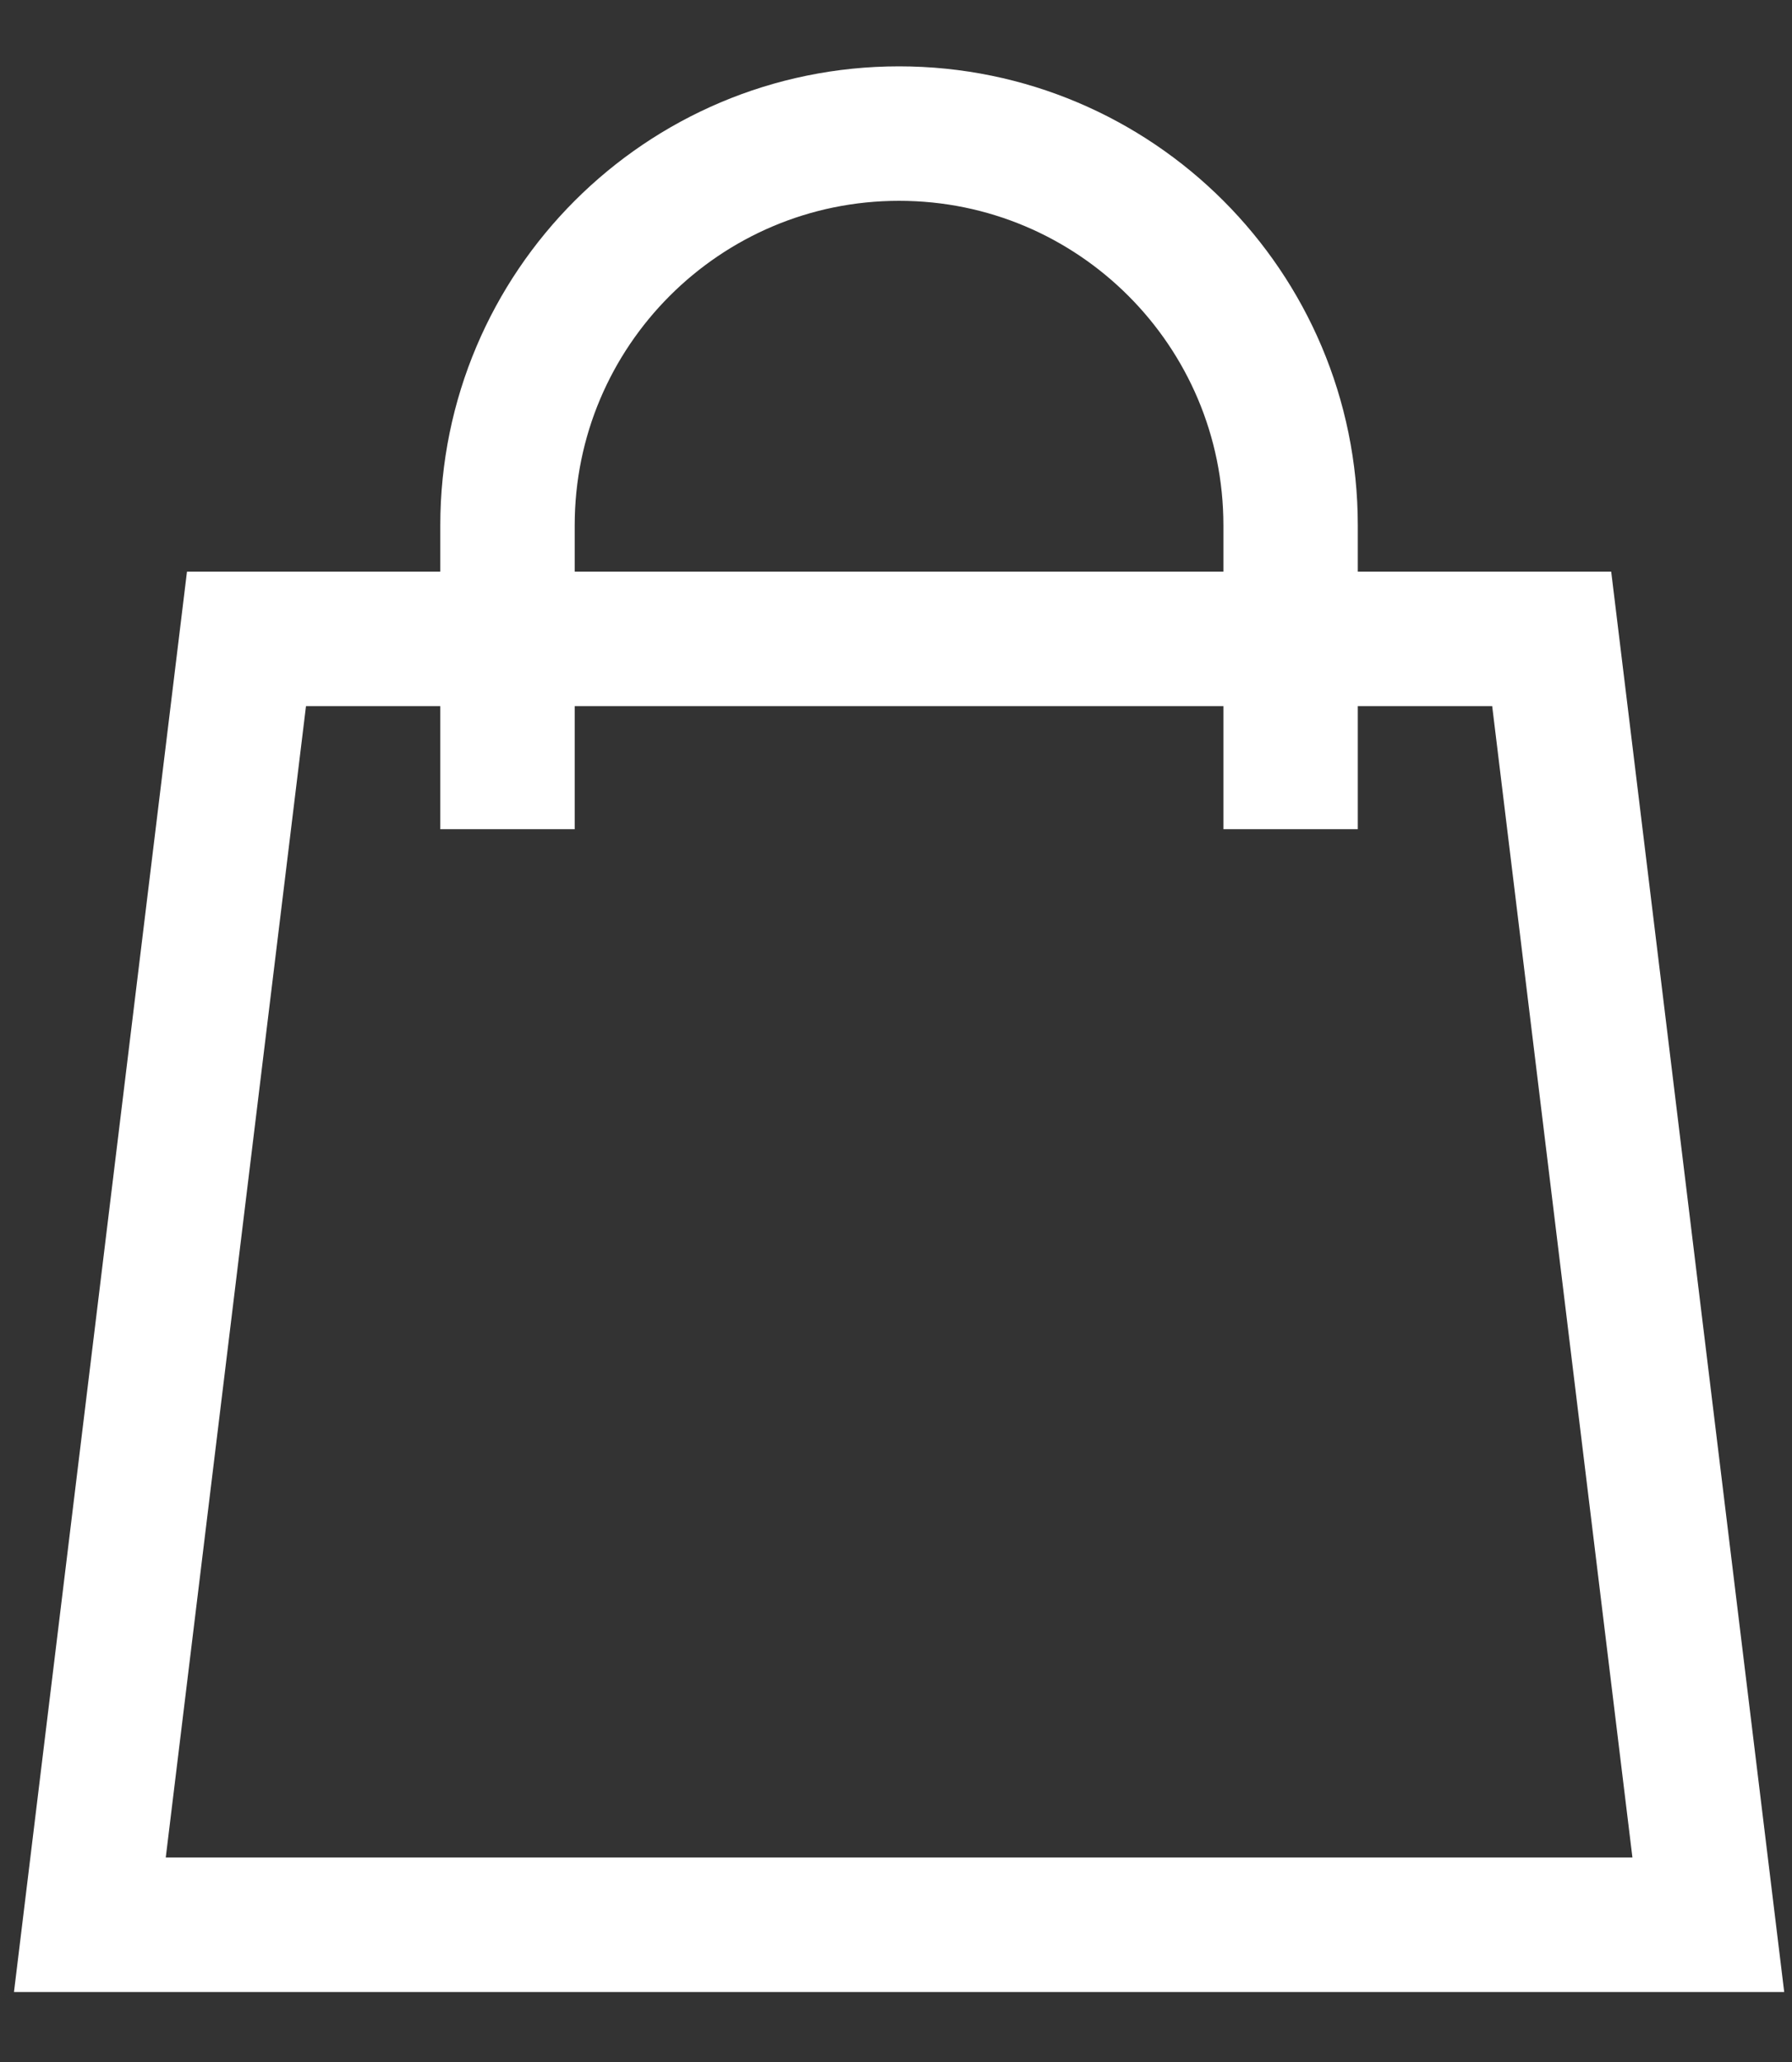
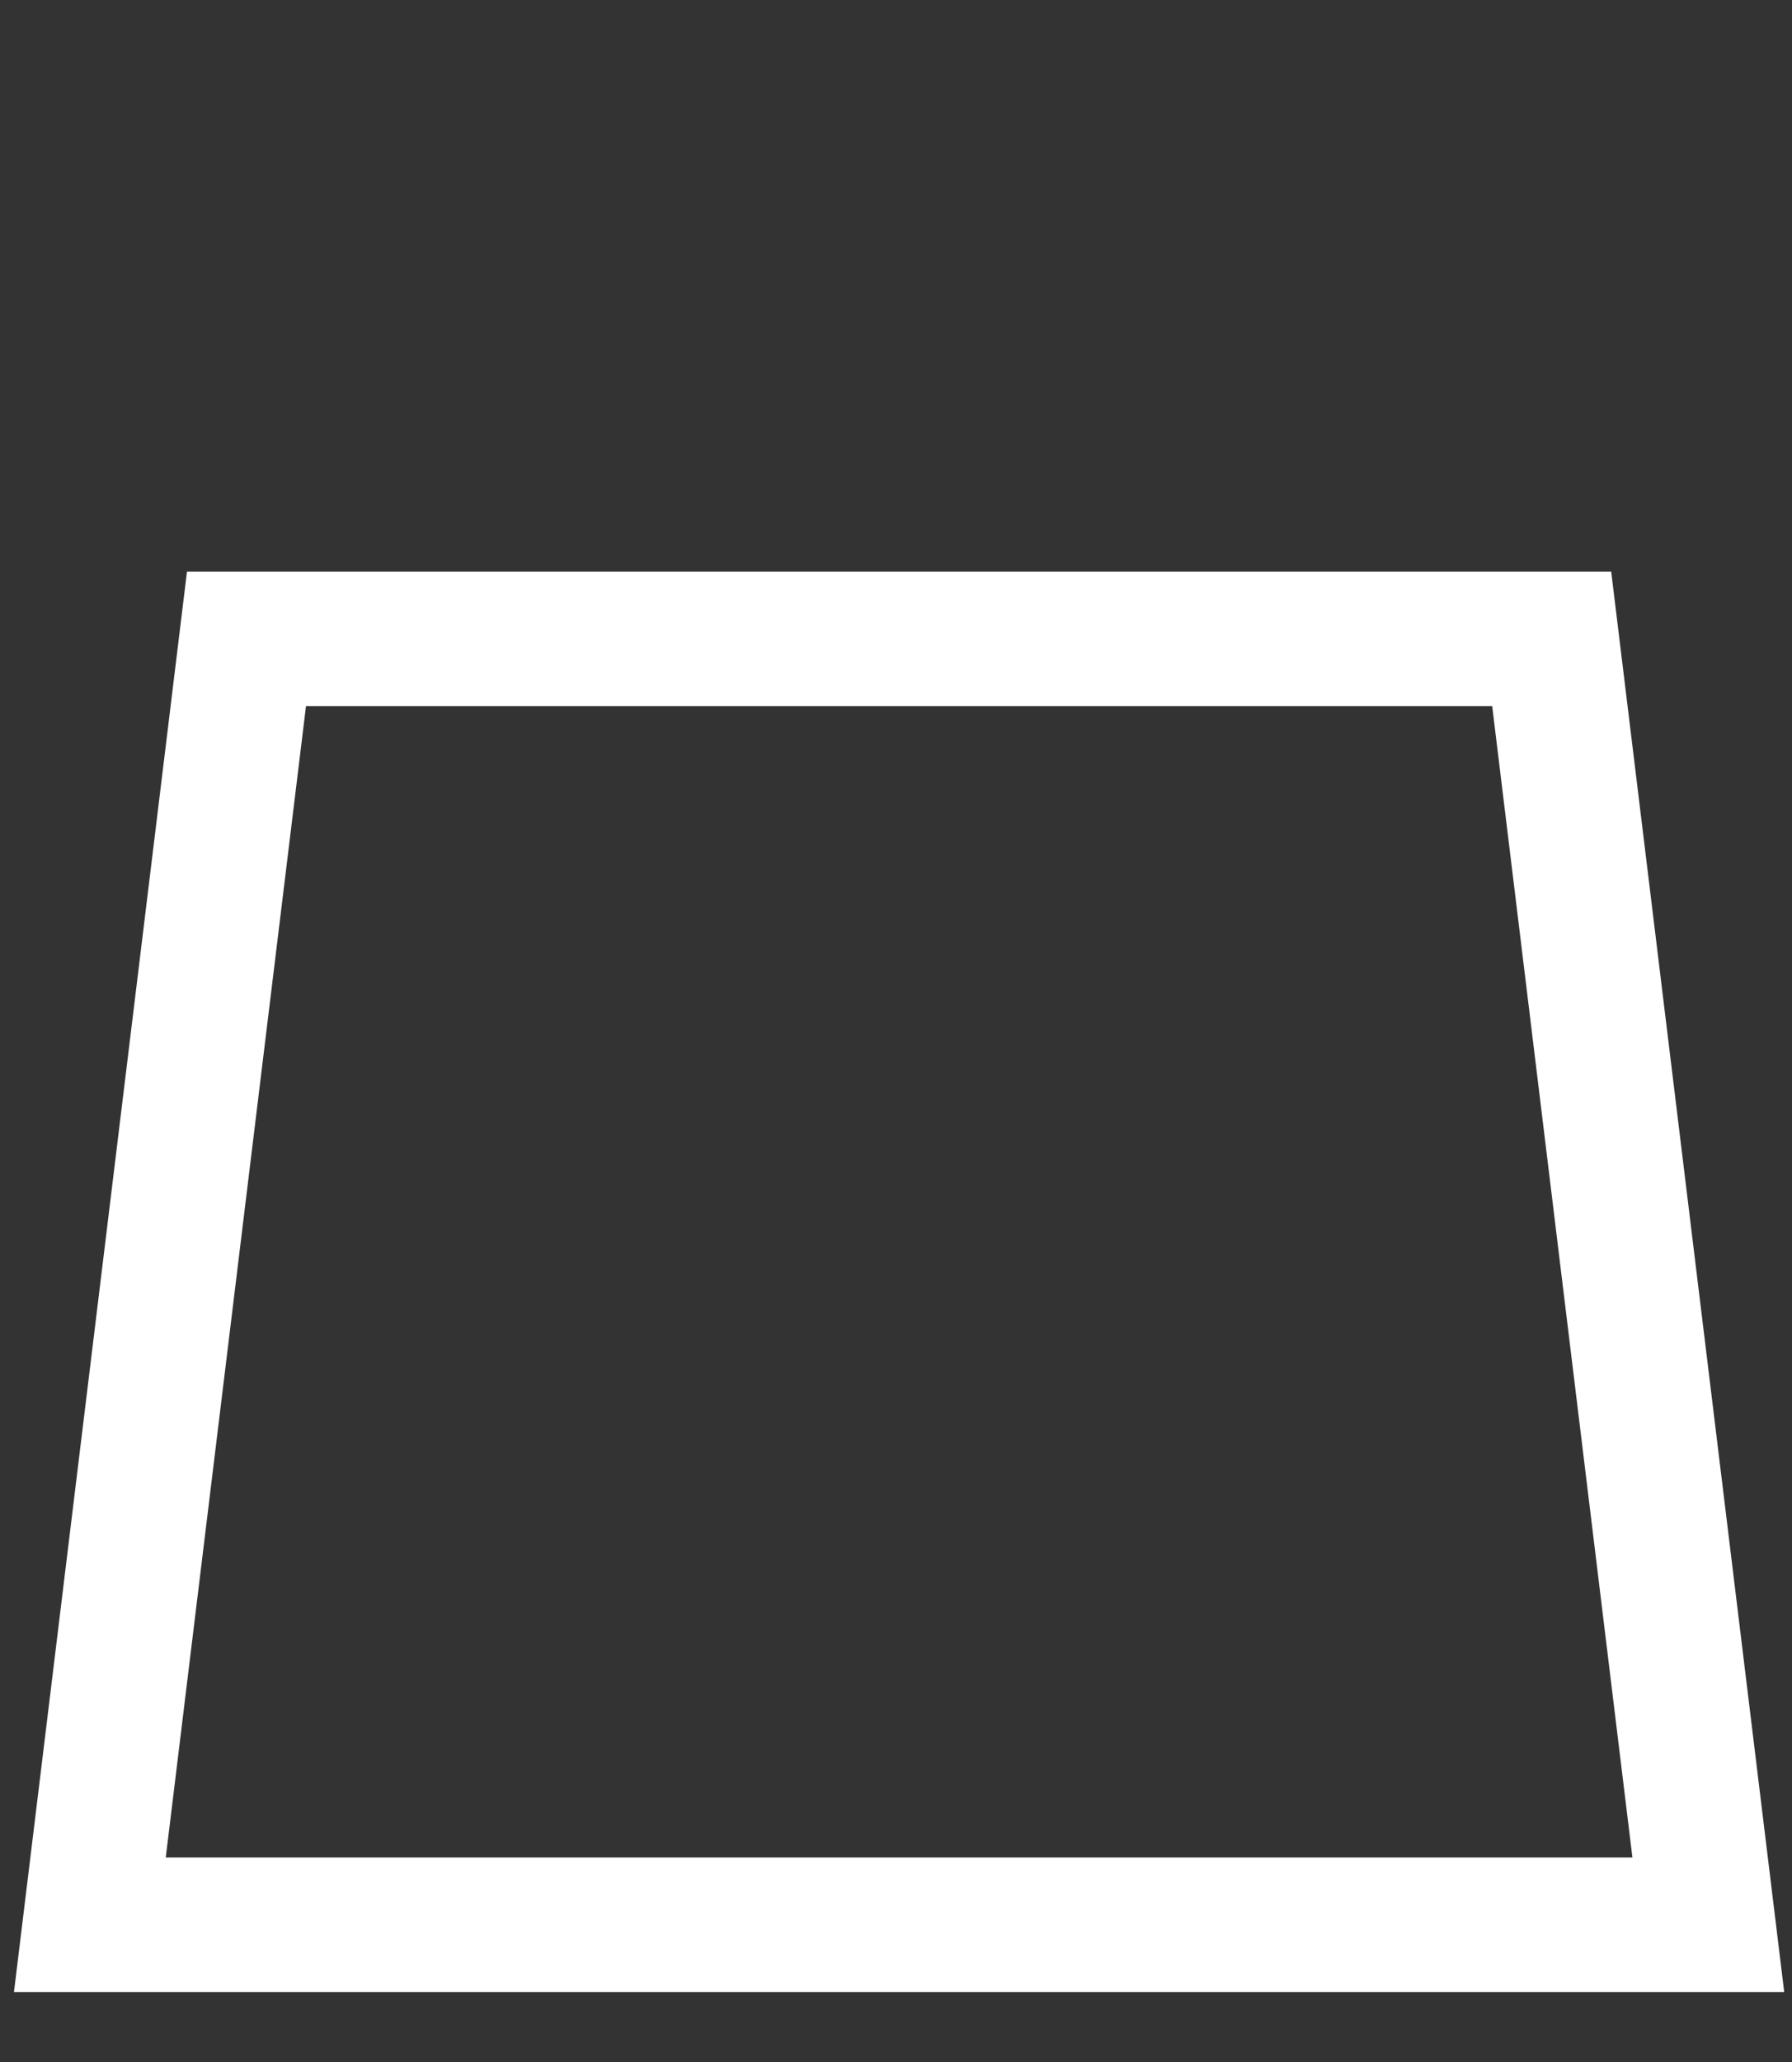
<svg xmlns="http://www.w3.org/2000/svg" width="20px" height="23px" viewBox="0 0 20 23" version="1.1">
  <rect x="0" y="0" width="20" height="23" fill="#333333" stroke="none" />
  <title>361622C4-E106-4008-929F-97A2F09FE996</title>
  <desc>Created with sketchtool.</desc>
  <defs />
  <g id="Homepage" stroke="none" stroke-width="1" fill="none" fill-rule="evenodd">
    <g id="TastyRibbon-Home-1280" transform="translate(-1283, -51)" stroke="#FFFFFF" stroke-width="1.5">
      <g id="Header" transform="translate(0, 41)">
        <g id="Right-Menu" transform="translate(954, 6)">
          <g id="icon-bag" transform="translate(330.003, 5.49)">
            <polygon id="Rectangle-2" points="1.748 5.636 16.315 5.636 18.063 19.979 0 19.979" />
-             <path d="M13.401,7.759 C13.401,7.109 13.401,5.979 13.401,4.37 C13.401,1.957 11.445,0 9.031,0 C6.618,0 4.661,1.957 4.661,4.37 C4.661,5.979 4.661,7.109 4.661,7.759" id="Oval" />
          </g>
        </g>
      </g>
    </g>
  </g>
</svg>